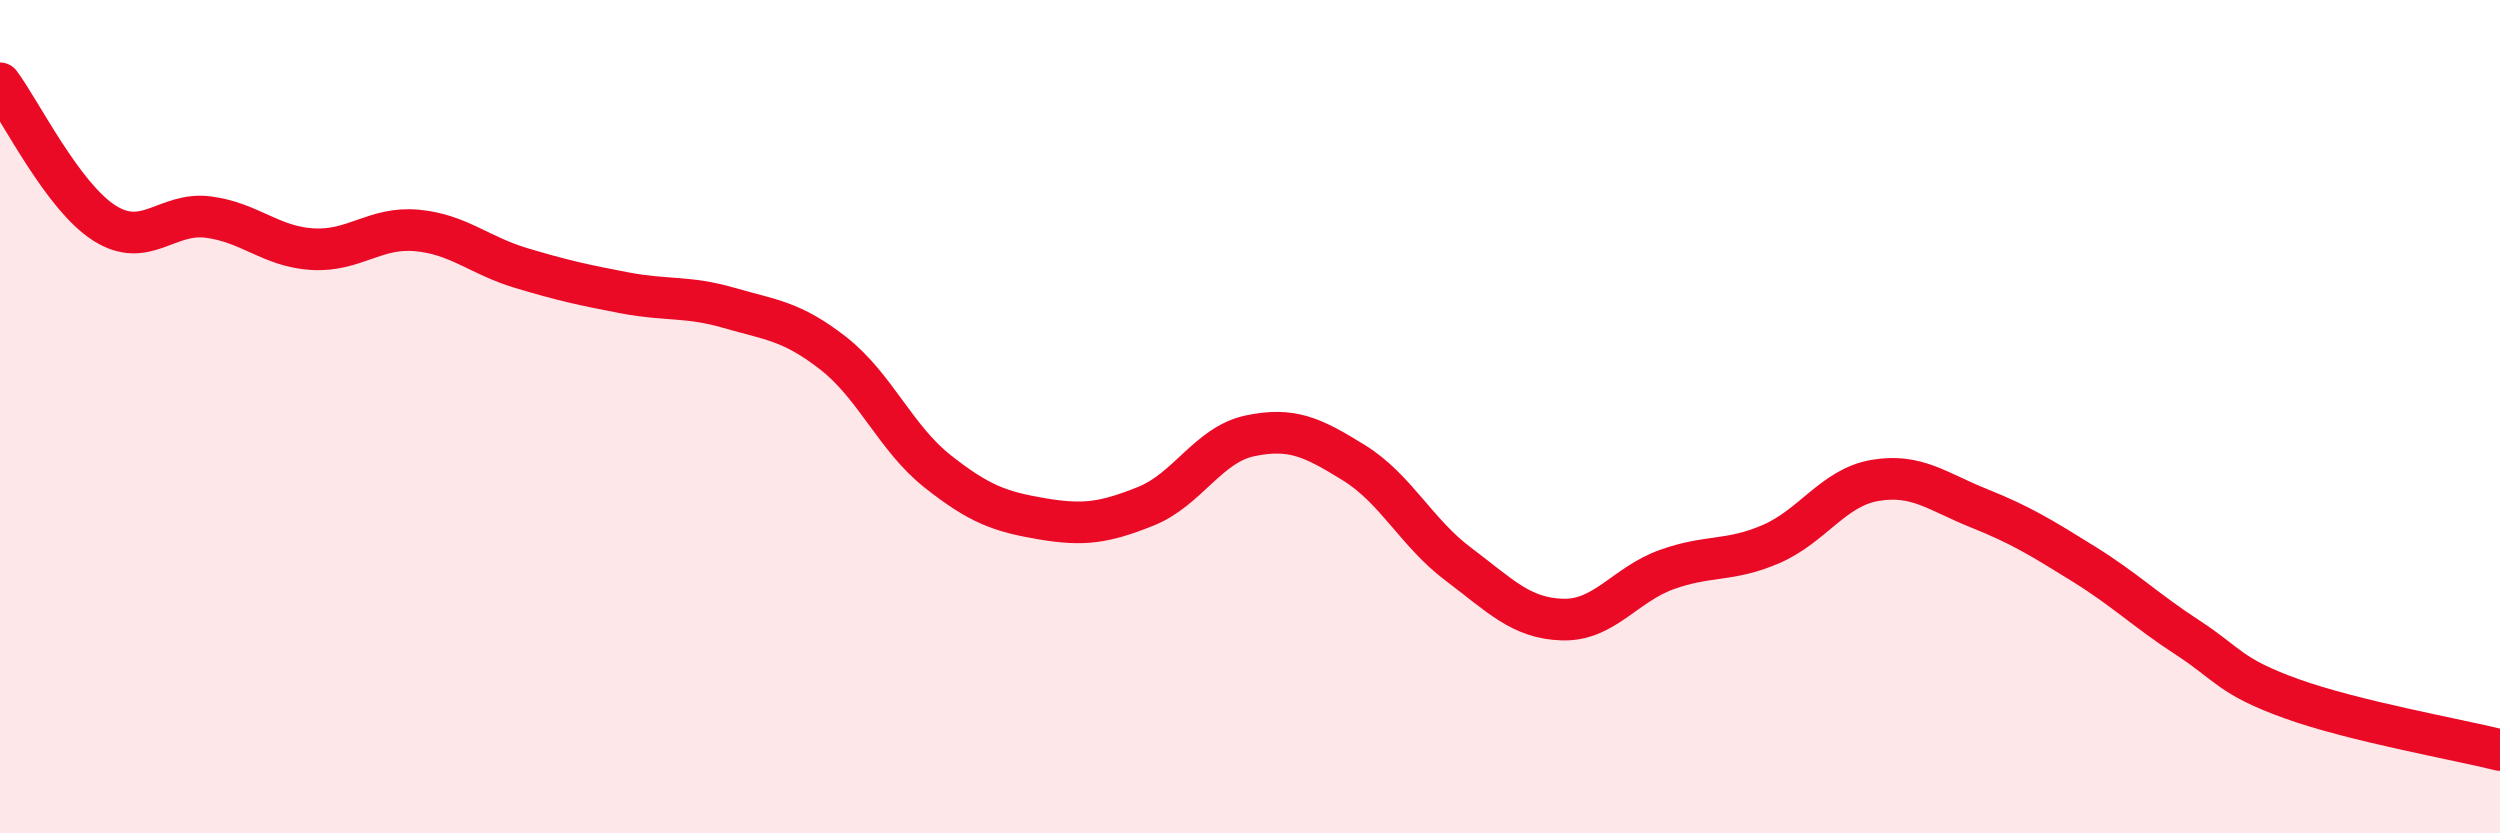
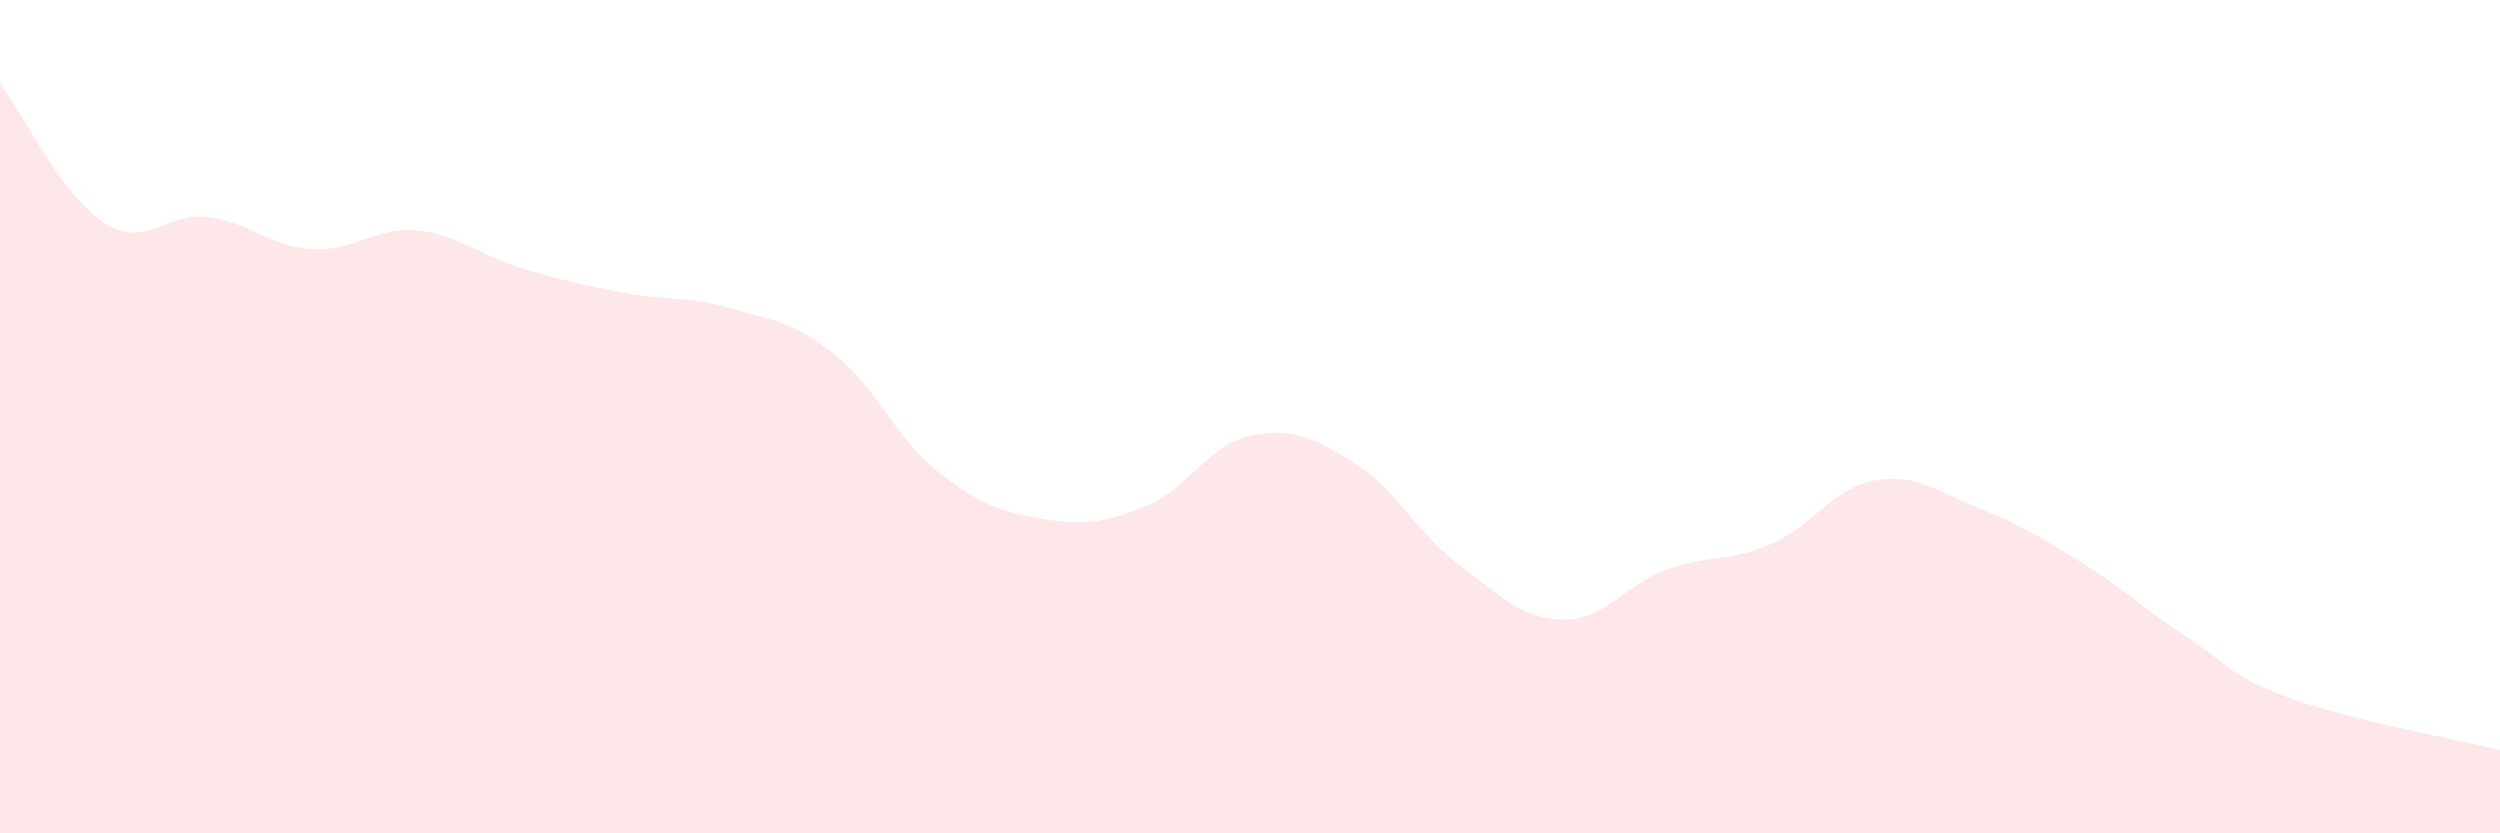
<svg xmlns="http://www.w3.org/2000/svg" width="60" height="20" viewBox="0 0 60 20">
  <path d="M 0,2 C 0.5,2.67 1.5,4.71 2.5,5.35 C 3.5,5.99 4,5.08 5,5.21 C 6,5.34 6.5,5.92 7.5,5.98 C 8.5,6.04 9,5.44 10,5.53 C 11,5.62 11.5,6.13 12.5,6.43 C 13.5,6.73 14,6.84 15,7.03 C 16,7.22 16.5,7.1 17.5,7.39 C 18.5,7.68 19,7.7 20,8.48 C 21,9.26 21.5,10.52 22.5,11.31 C 23.5,12.1 24,12.28 25,12.45 C 26,12.62 26.5,12.55 27.5,12.15 C 28.5,11.75 29,10.67 30,10.46 C 31,10.25 31.5,10.49 32.5,11.11 C 33.5,11.73 34,12.79 35,13.54 C 36,14.29 36.5,14.84 37.5,14.87 C 38.5,14.9 39,14.03 40,13.67 C 41,13.31 41.5,13.49 42.5,13.06 C 43.5,12.63 44,11.7 45,11.53 C 46,11.36 46.5,11.8 47.5,12.2 C 48.5,12.6 49,12.91 50,13.53 C 51,14.15 51.5,14.65 52.5,15.3 C 53.5,15.95 53.5,16.23 55,16.77 C 56.5,17.31 59,17.75 60,18L60 20L0 20Z" fill="#EB0A25" opacity="0.1" stroke-linecap="round" stroke-linejoin="round" />
-   <path d="M 0,2 C 0.5,2.67 1.5,4.71 2.5,5.35 C 3.5,5.99 4,5.08 5,5.21 C 6,5.34 6.5,5.92 7.5,5.98 C 8.5,6.04 9,5.44 10,5.53 C 11,5.62 11.5,6.13 12.5,6.43 C 13.5,6.73 14,6.84 15,7.03 C 16,7.22 16.5,7.1 17.5,7.39 C 18.5,7.68 19,7.7 20,8.48 C 21,9.26 21.5,10.52 22.5,11.31 C 23.5,12.1 24,12.28 25,12.45 C 26,12.62 26.5,12.55 27.5,12.15 C 28.5,11.75 29,10.67 30,10.46 C 31,10.25 31.5,10.49 32.5,11.11 C 33.5,11.73 34,12.79 35,13.54 C 36,14.29 36.5,14.84 37.5,14.87 C 38.5,14.9 39,14.03 40,13.67 C 41,13.31 41.5,13.49 42.5,13.06 C 43.5,12.63 44,11.7 45,11.53 C 46,11.36 46.5,11.8 47.5,12.2 C 48.5,12.6 49,12.91 50,13.53 C 51,14.15 51.5,14.65 52.5,15.3 C 53.5,15.95 53.5,16.23 55,16.77 C 56.5,17.31 59,17.75 60,18" stroke="#EB0A25" stroke-width="1" fill="none" stroke-linecap="round" stroke-linejoin="round" />
</svg>